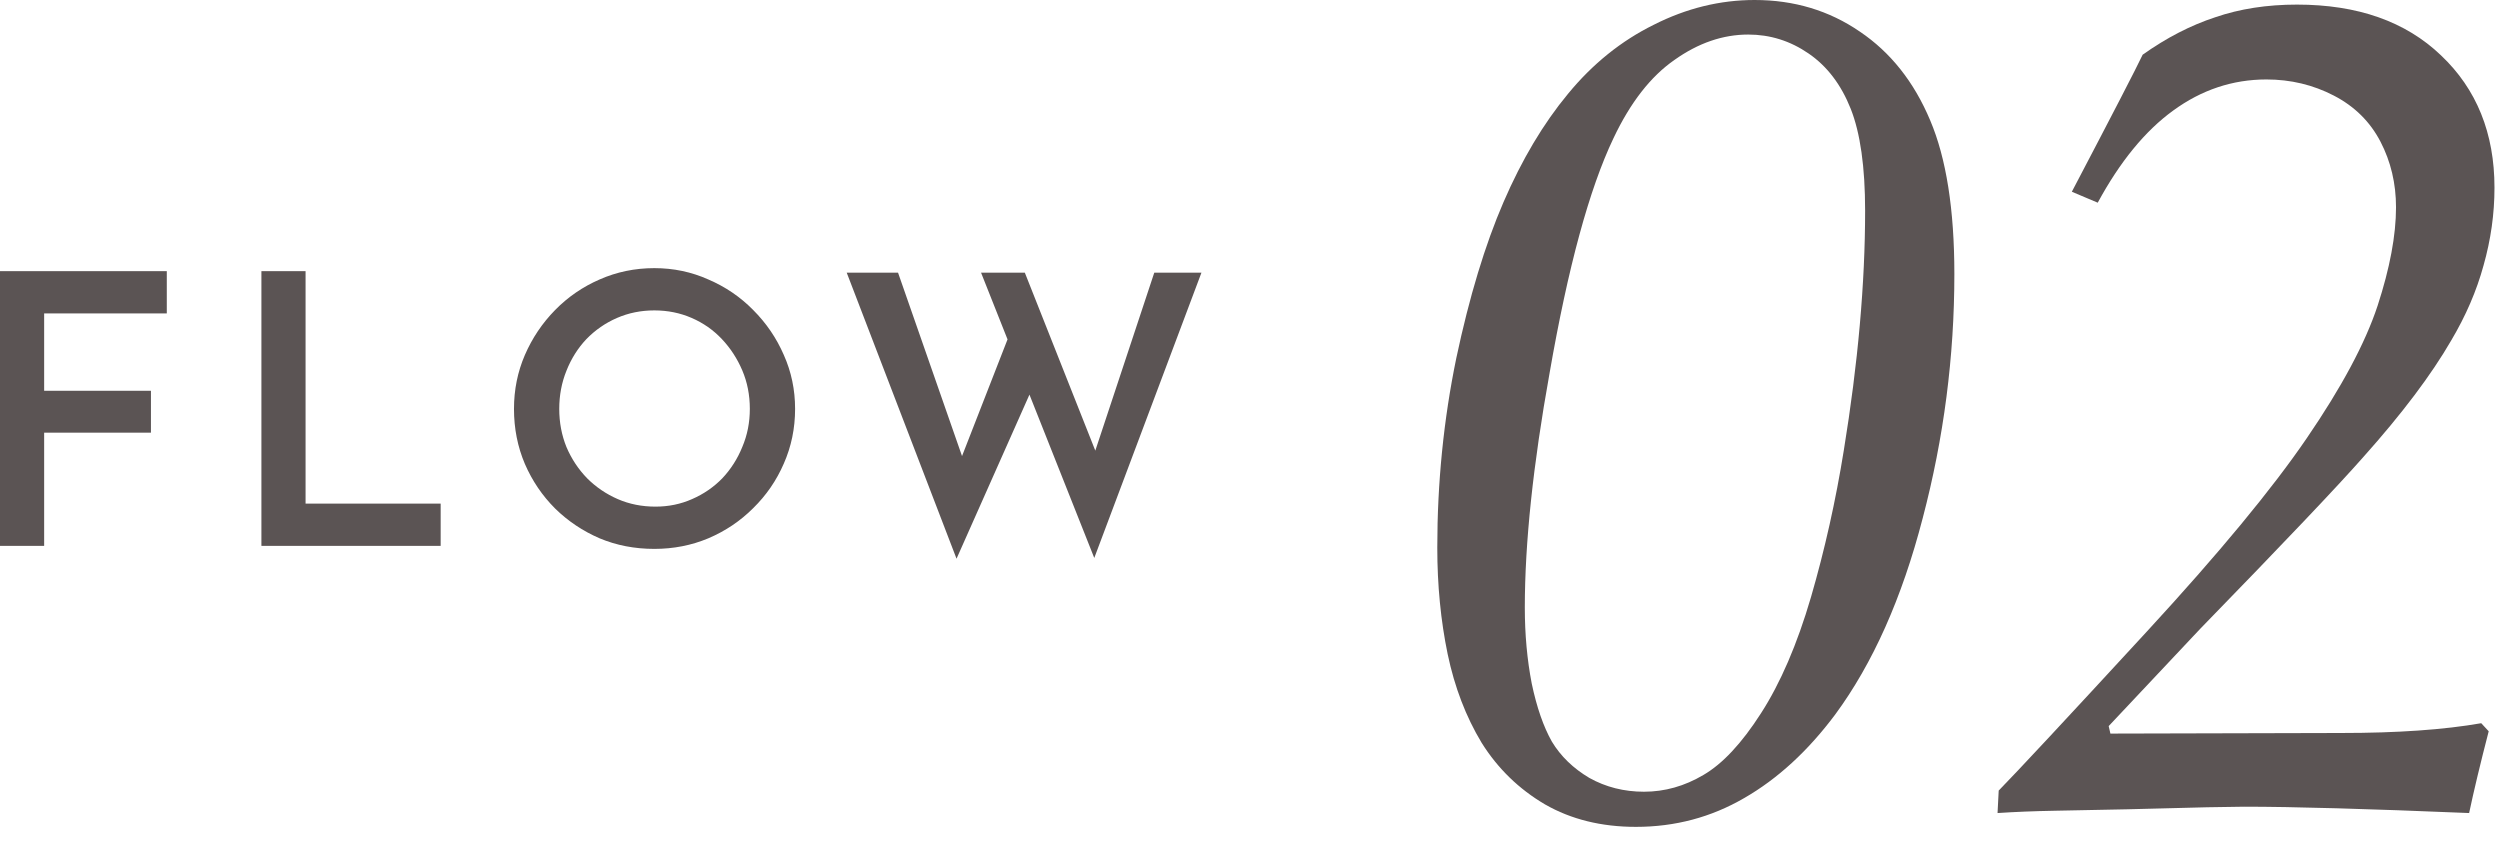
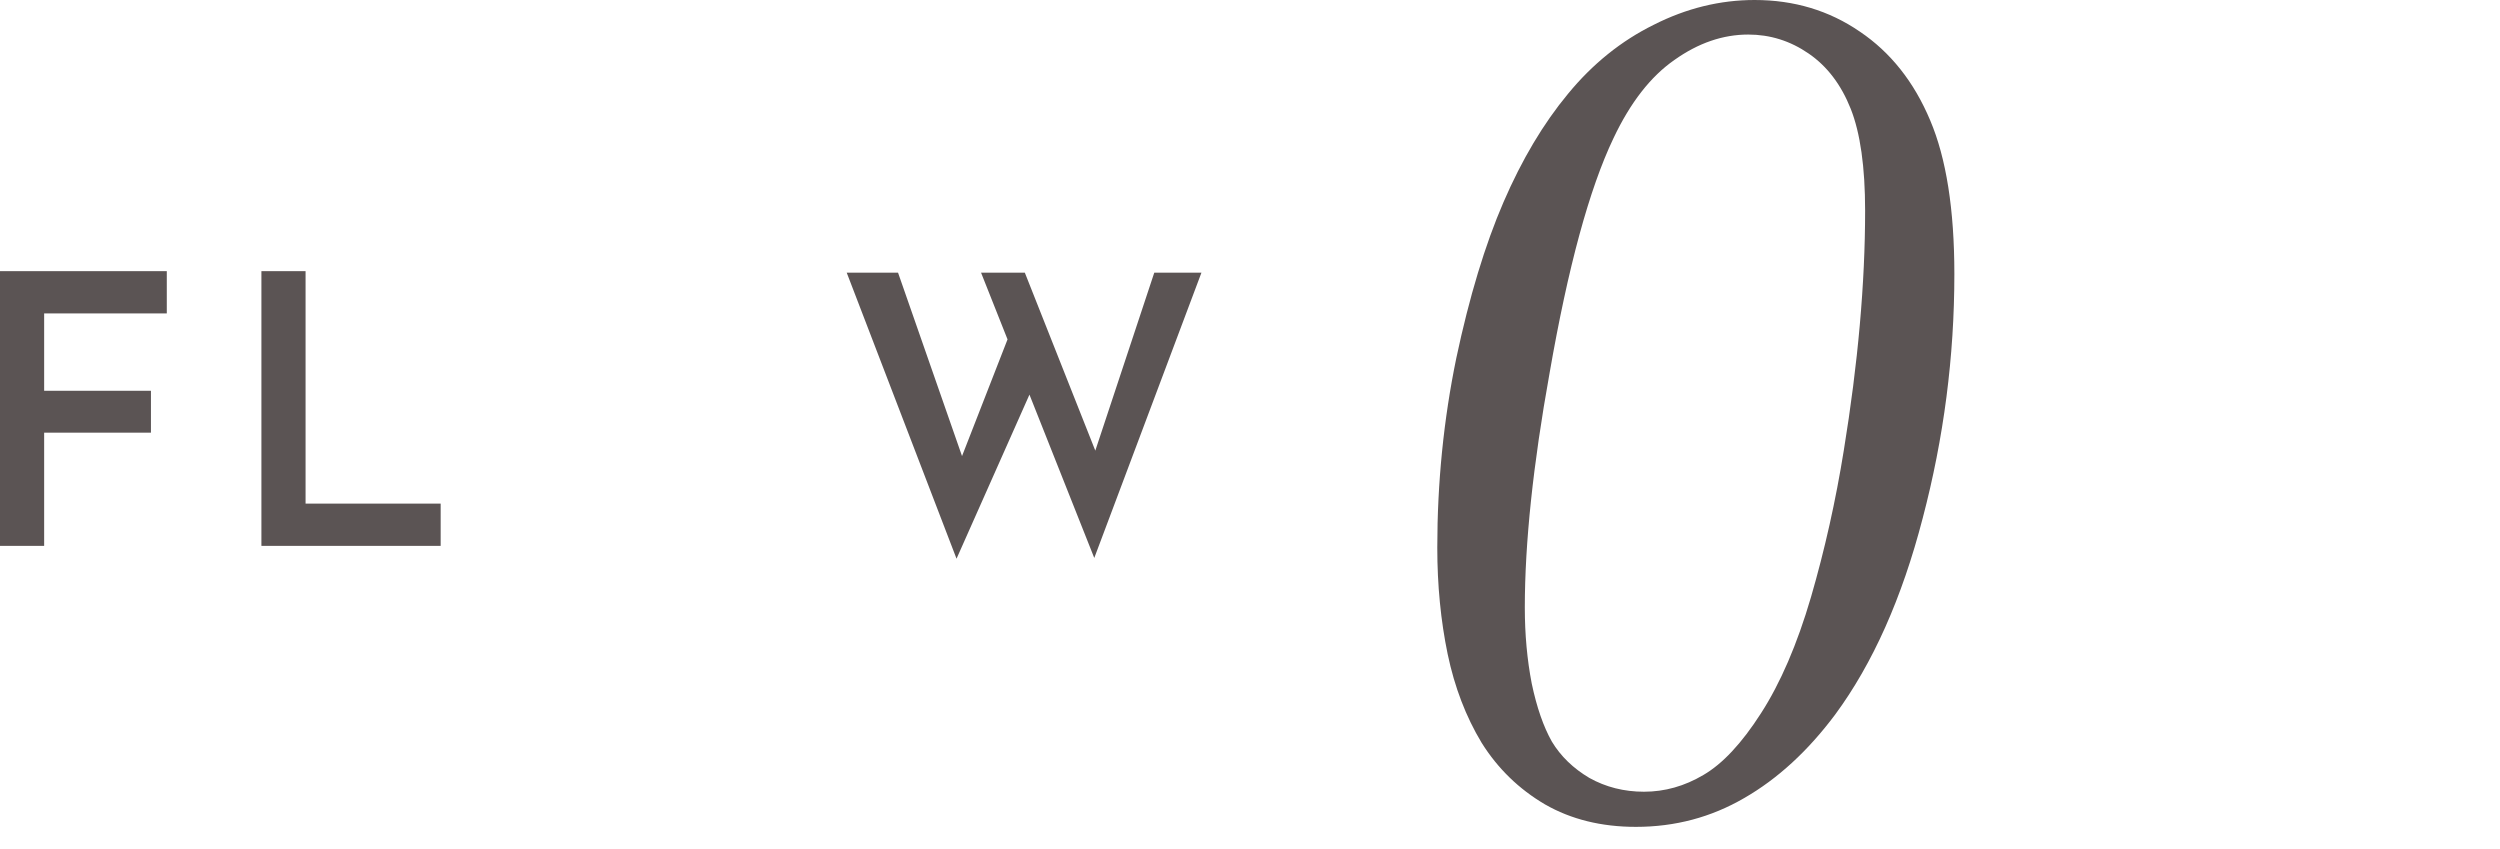
<svg xmlns="http://www.w3.org/2000/svg" width="106" height="36" viewBox="0 0 106 36" fill="none">
  <path d="M35.901 11.562H38.077L40.957 19.817L40.653 19.689L42.893 13.945L43.757 16.489L40.557 23.689L35.901 11.562ZM41.597 11.562H43.453L46.653 19.642L46.285 19.578L48.941 11.562H50.941L46.397 23.657L41.597 11.562Z" fill="#5B5454" />
-   <path d="M21.793 17.337C21.793 16.526 21.947 15.764 22.256 15.049C22.566 14.335 22.992 13.7 23.537 13.145C24.081 12.591 24.71 12.159 25.424 11.849C26.15 11.529 26.923 11.369 27.744 11.369C28.555 11.369 29.318 11.529 30.032 11.849C30.758 12.159 31.392 12.591 31.936 13.145C32.491 13.7 32.923 14.335 33.233 15.049C33.553 15.764 33.712 16.526 33.712 17.337C33.712 18.159 33.553 18.932 33.233 19.657C32.923 20.372 32.491 21.001 31.936 21.545C31.392 22.089 30.758 22.516 30.032 22.825C29.318 23.124 28.555 23.273 27.744 23.273C26.913 23.273 26.139 23.124 25.424 22.825C24.71 22.516 24.081 22.095 23.537 21.561C22.992 21.017 22.566 20.388 22.256 19.673C21.947 18.948 21.793 18.169 21.793 17.337ZM23.712 17.337C23.712 17.913 23.814 18.452 24.017 18.953C24.23 19.454 24.523 19.897 24.896 20.281C25.27 20.654 25.702 20.948 26.192 21.161C26.683 21.375 27.216 21.481 27.793 21.481C28.347 21.481 28.864 21.375 29.345 21.161C29.835 20.948 30.262 20.654 30.625 20.281C30.987 19.897 31.27 19.454 31.473 18.953C31.686 18.452 31.793 17.913 31.793 17.337C31.793 16.75 31.686 16.206 31.473 15.705C31.259 15.204 30.971 14.761 30.608 14.377C30.246 13.993 29.819 13.694 29.328 13.481C28.838 13.268 28.31 13.161 27.744 13.161C27.179 13.161 26.651 13.268 26.16 13.481C25.67 13.694 25.238 13.993 24.864 14.377C24.502 14.761 24.219 15.209 24.017 15.721C23.814 16.223 23.712 16.761 23.712 17.337Z" fill="#5B5454" />
  <path d="M11.084 11.497H12.956V21.353H18.684V23.145H11.084V11.497Z" fill="#5B5454" />
  <path d="M0 11.497H7.072V13.289H1.872V16.569H6.4V18.345H1.872V23.145H0V11.497Z" fill="#5B5454" />
-   <path d="M84.696 34.473L84.745 33.52C85.526 32.723 87.626 30.469 91.044 26.758C94.088 23.454 96.342 20.727 97.807 18.579C99.288 16.414 100.289 14.543 100.81 12.964C101.33 11.369 101.591 9.977 101.591 8.789C101.591 7.78 101.371 6.852 100.932 6.006C100.492 5.16 99.833 4.508 98.954 4.053C98.075 3.597 97.123 3.369 96.098 3.369C94.665 3.369 93.347 3.809 92.142 4.688C90.954 5.55 89.888 6.852 88.944 8.594L87.846 8.13C89.571 4.842 90.572 2.905 90.849 2.319C91.858 1.603 92.883 1.074 93.925 0.732C94.966 0.374 96.122 0.195 97.391 0.195C99.963 0.195 101.998 0.911 103.495 2.344C105.009 3.776 105.766 5.648 105.766 7.959C105.766 9.066 105.611 10.164 105.302 11.255C105.009 12.329 104.553 13.387 103.935 14.429C103.088 15.894 101.843 17.546 100.199 19.385C99.125 20.605 96.822 23.031 93.29 26.66L89.408 30.786L89.481 31.104L99.271 31.079C101.648 31.079 103.625 30.941 105.204 30.664L105.521 31.006C105.163 32.389 104.887 33.545 104.691 34.473C100.394 34.294 97.213 34.204 95.145 34.204C94.934 34.204 94.413 34.212 93.583 34.228C91.223 34.294 89.075 34.342 87.138 34.375C86.243 34.391 85.429 34.424 84.696 34.473Z" fill="#5B5454" />
  <path d="M60.941 23.218C60.941 20.467 61.21 17.79 61.747 15.185C62.3 12.581 62.968 10.376 63.749 8.569C64.53 6.763 65.442 5.233 66.483 3.979C67.525 2.71 68.738 1.733 70.121 1.05C71.504 0.35 72.929 0 74.394 0C76.07 0 77.559 0.448 78.861 1.343C80.163 2.222 81.156 3.475 81.84 5.103C82.523 6.714 82.865 8.887 82.865 11.621C82.865 15.12 82.418 18.571 81.522 21.973C80.644 25.358 79.406 28.133 77.811 30.298C76.656 31.844 75.37 33.024 73.954 33.838C72.554 34.652 71.024 35.059 69.364 35.059C67.899 35.059 66.614 34.741 65.507 34.106C64.4 33.455 63.505 32.585 62.821 31.494C62.154 30.387 61.674 29.134 61.381 27.734C61.088 26.318 60.941 24.813 60.941 23.218ZM64.652 25.757C64.652 26.896 64.75 27.97 64.945 28.98C65.157 29.989 65.442 30.811 65.8 31.445C66.174 32.064 66.703 32.577 67.387 32.983C68.087 33.374 68.86 33.569 69.706 33.569C70.585 33.569 71.423 33.333 72.221 32.861C73.034 32.389 73.848 31.519 74.662 30.249C75.492 28.963 76.2 27.319 76.786 25.317C77.372 23.299 77.836 21.224 78.178 19.092C78.78 15.397 79.081 12.012 79.081 8.936C79.081 7.08 78.877 5.64 78.471 4.614C78.064 3.589 77.47 2.808 76.688 2.271C75.907 1.733 75.053 1.465 74.125 1.465C73.051 1.465 72.009 1.823 71 2.539C69.991 3.239 69.128 4.346 68.412 5.859C67.387 8.008 66.483 11.328 65.702 15.82C65.002 19.71 64.652 23.023 64.652 25.757Z" fill="#5B5454" />
</svg>